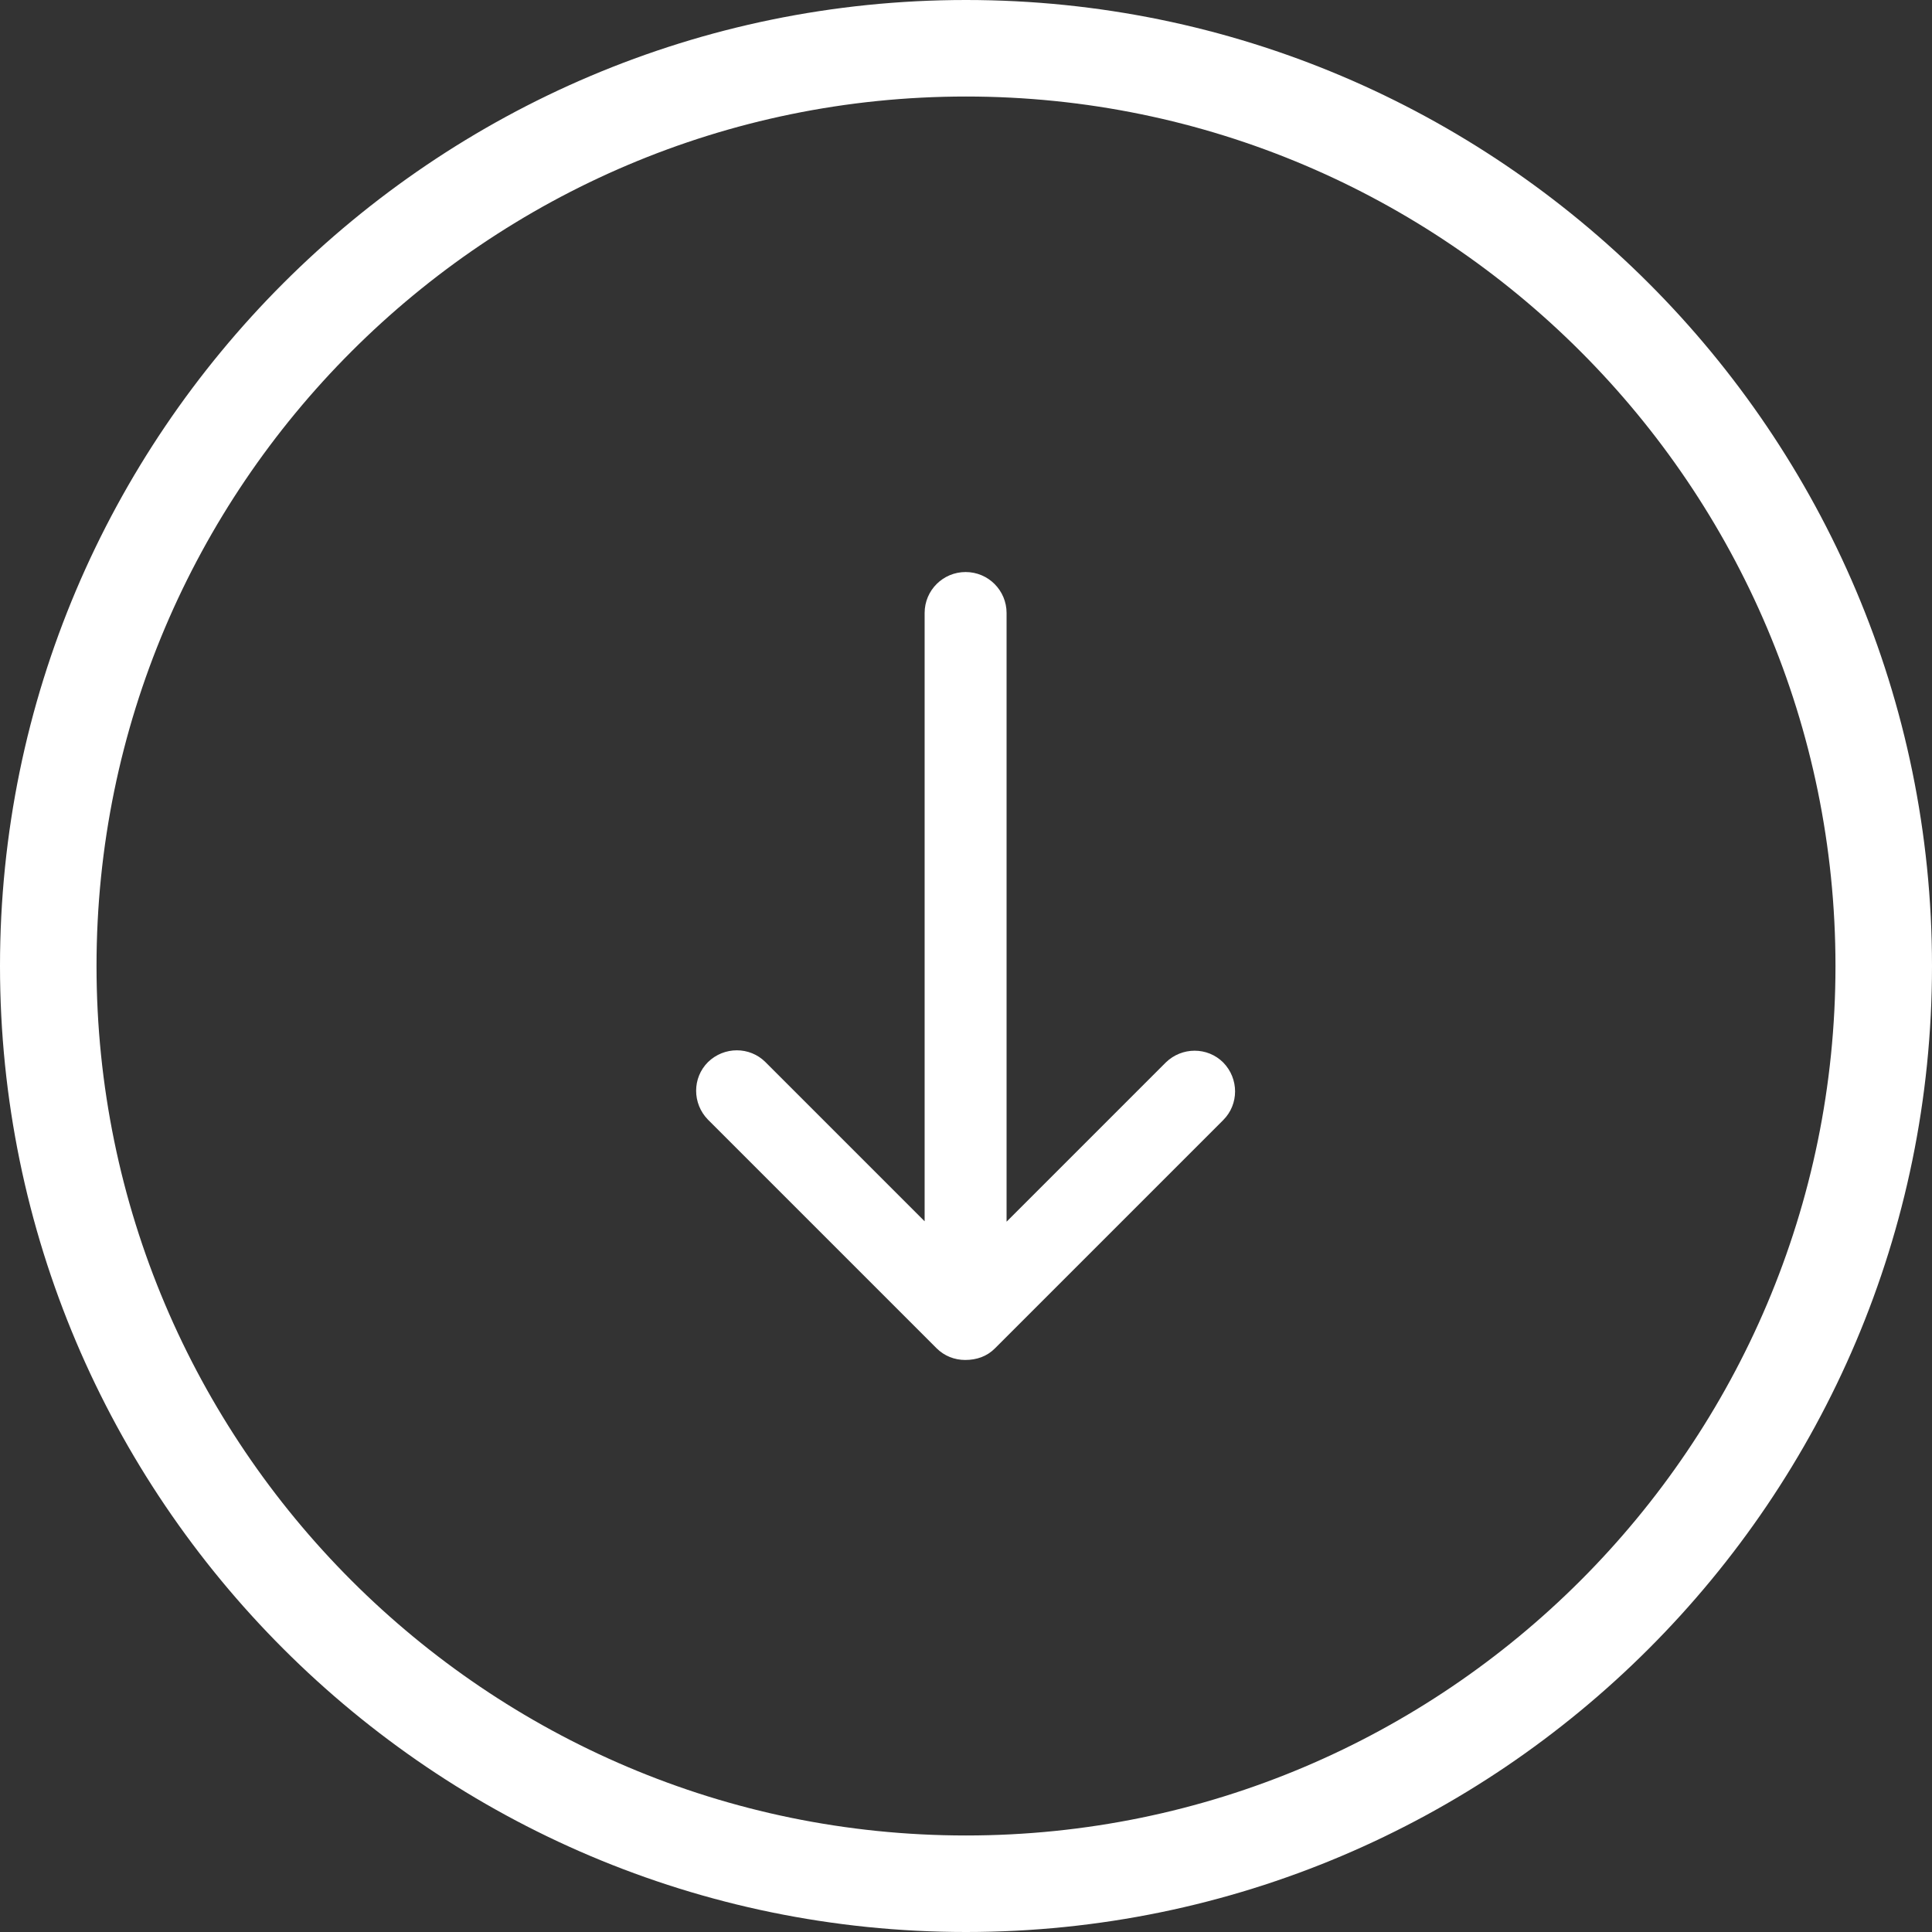
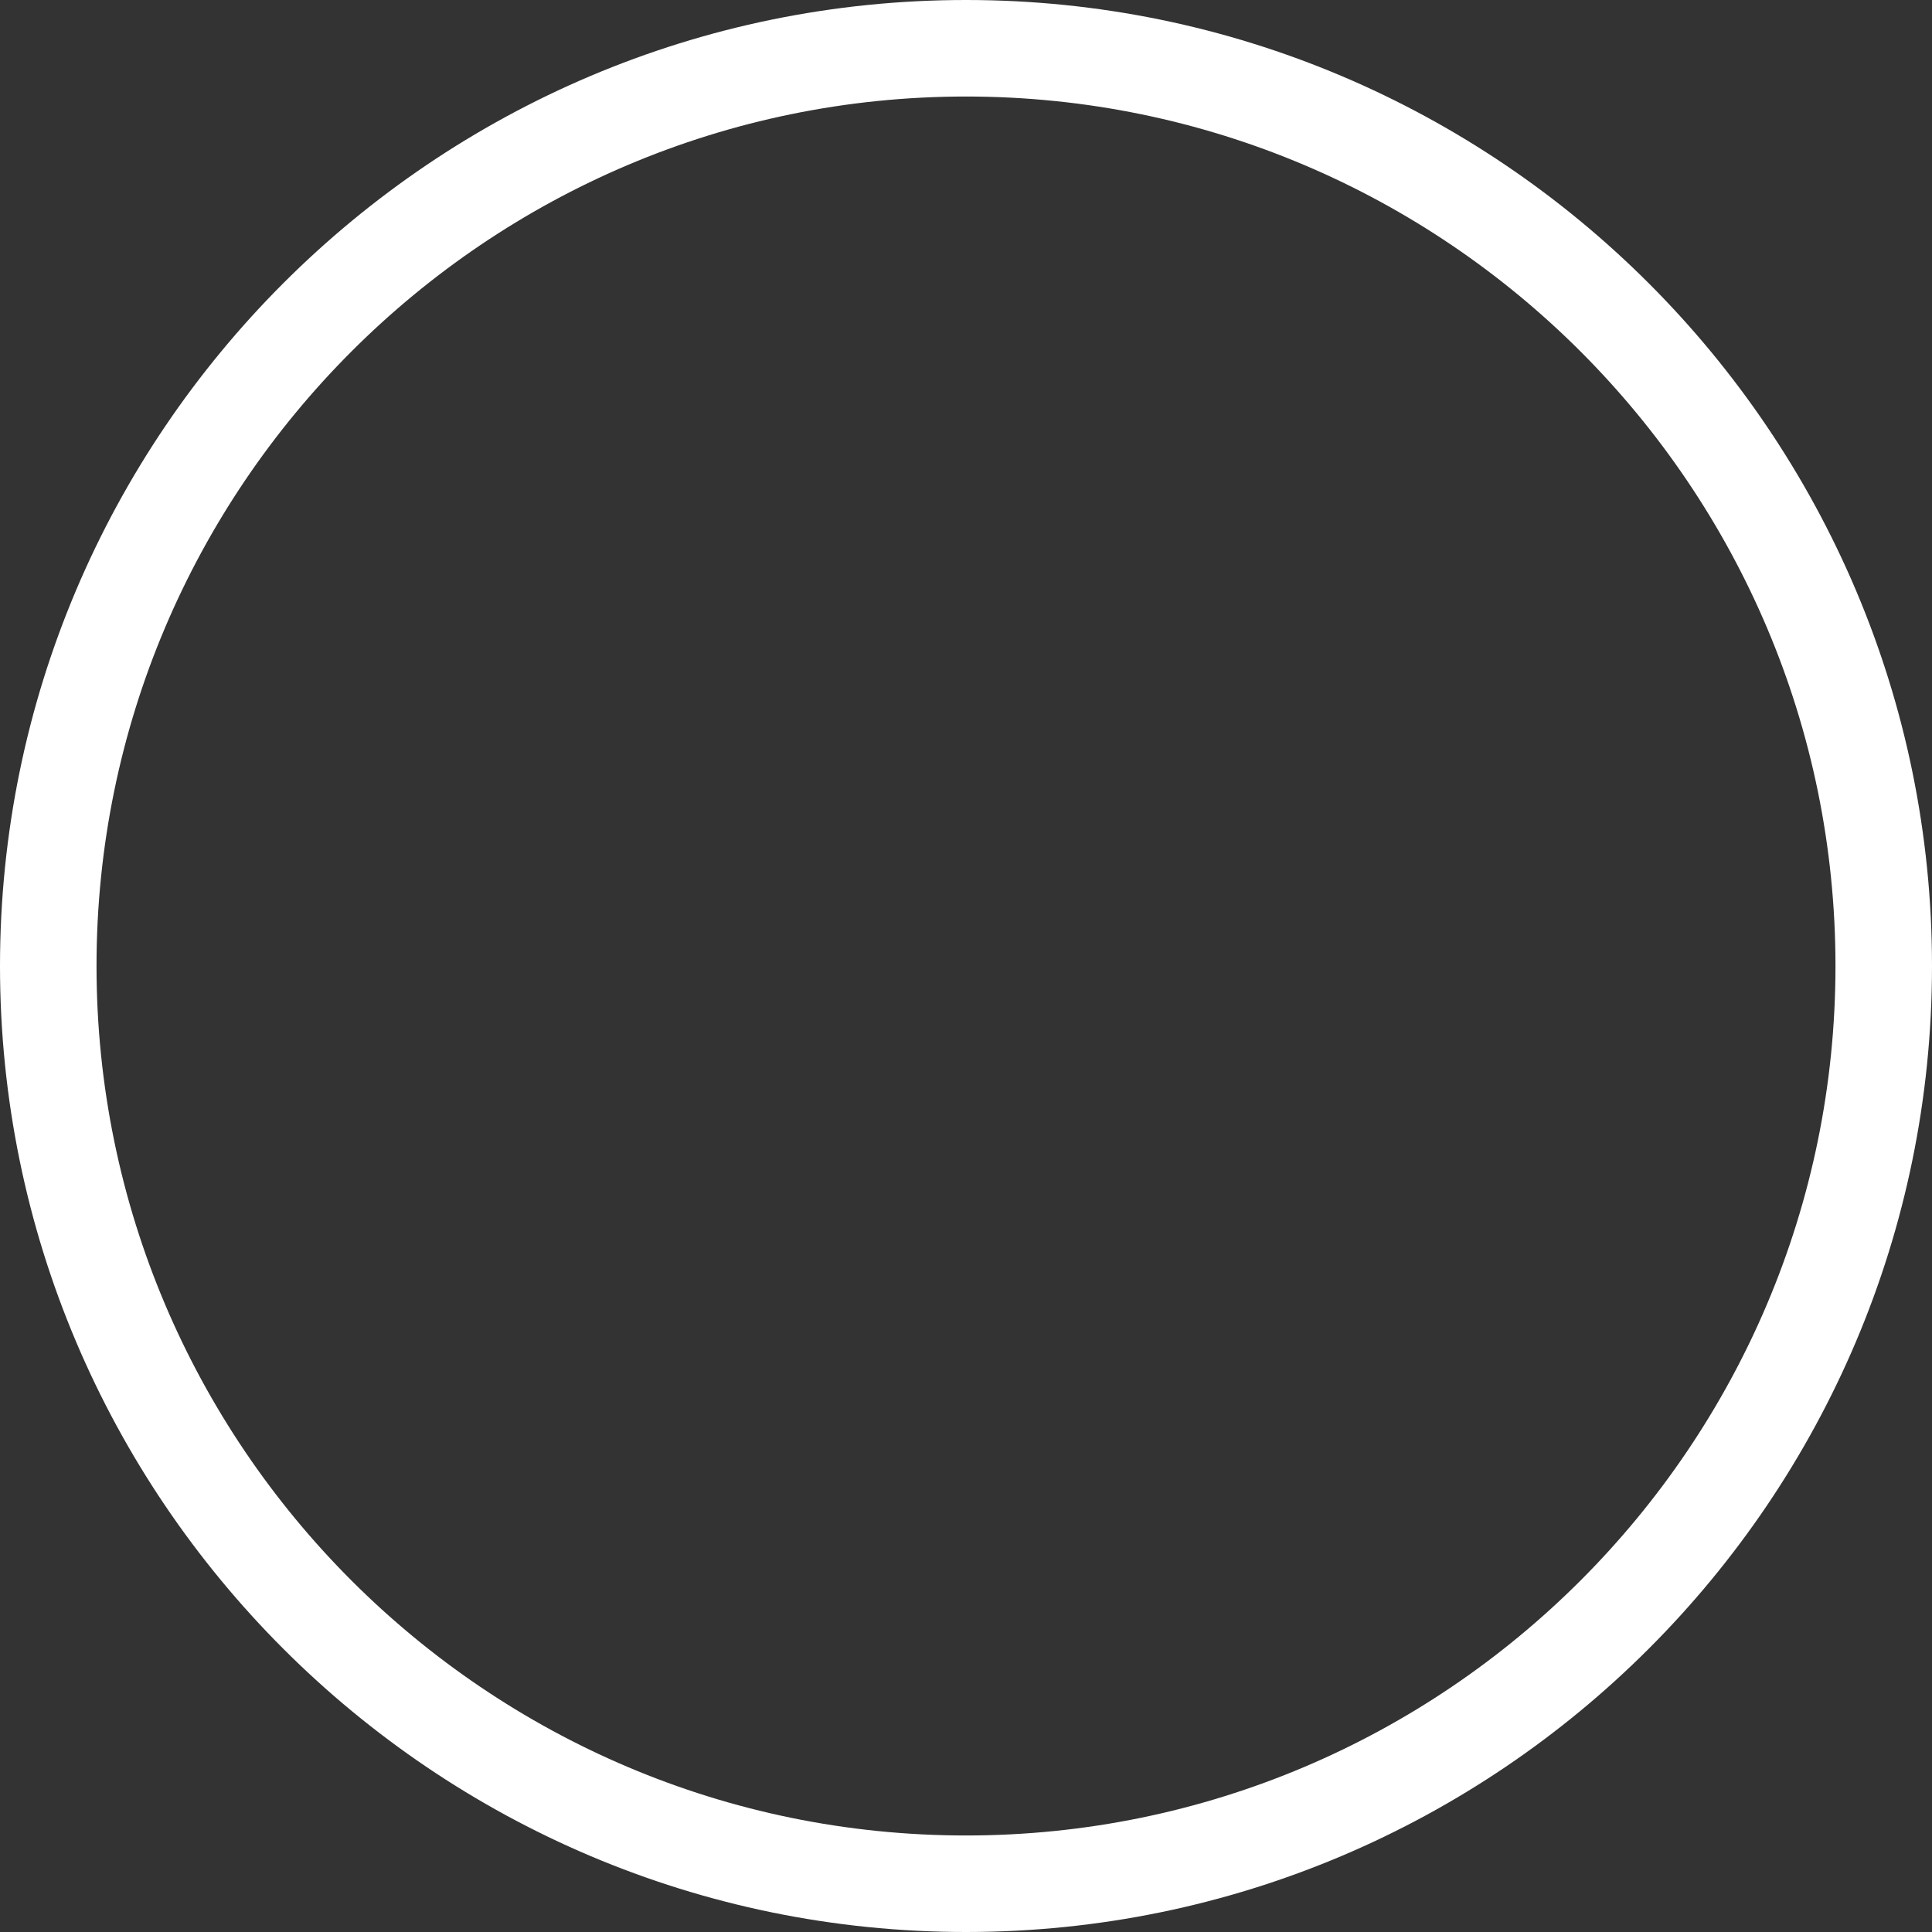
<svg xmlns="http://www.w3.org/2000/svg" version="1.1" id="Capa_1" x="0" y="0" viewBox="-154 155.6 490.4 490.4" xml:space="preserve" class="svg__control">
  <rect x="-154" y="155.6" width="490.4" height="490.4" fill="#333333" stroke="none" />
  <style>.st0{fill:#fff}</style>
  <path class="st0" d="M336.4 400.8c0-135.2-110-245.2-245.2-245.2S-154 265.6-154 400.8-44 646 91.2 646s245.2-110 245.2-245.2zm-465.9 0c0-121.7 99-220.7 220.7-220.7s220.7 99 220.7 220.7-99 220.7-220.7 220.7-220.7-99-220.7-220.7z" />
-   <path class="st0" d="M98.5 497.9l58-58c4-4 4-10.5 0-14.6-4-4-10.5-4-14.6 0l-40.4 40.4V311.2c0-5.7-4.6-10.4-10.4-10.4-5.7 0-10.4 4.6-10.4 10.4v154.4l-40.4-40.4c-4-4-10.5-4-14.6 0-4 4-4 10.5 0 14.6l58 58c2 2 4.6 3 7.3 3 2.9 0 5.5-.9 7.5-2.9z" />
</svg>